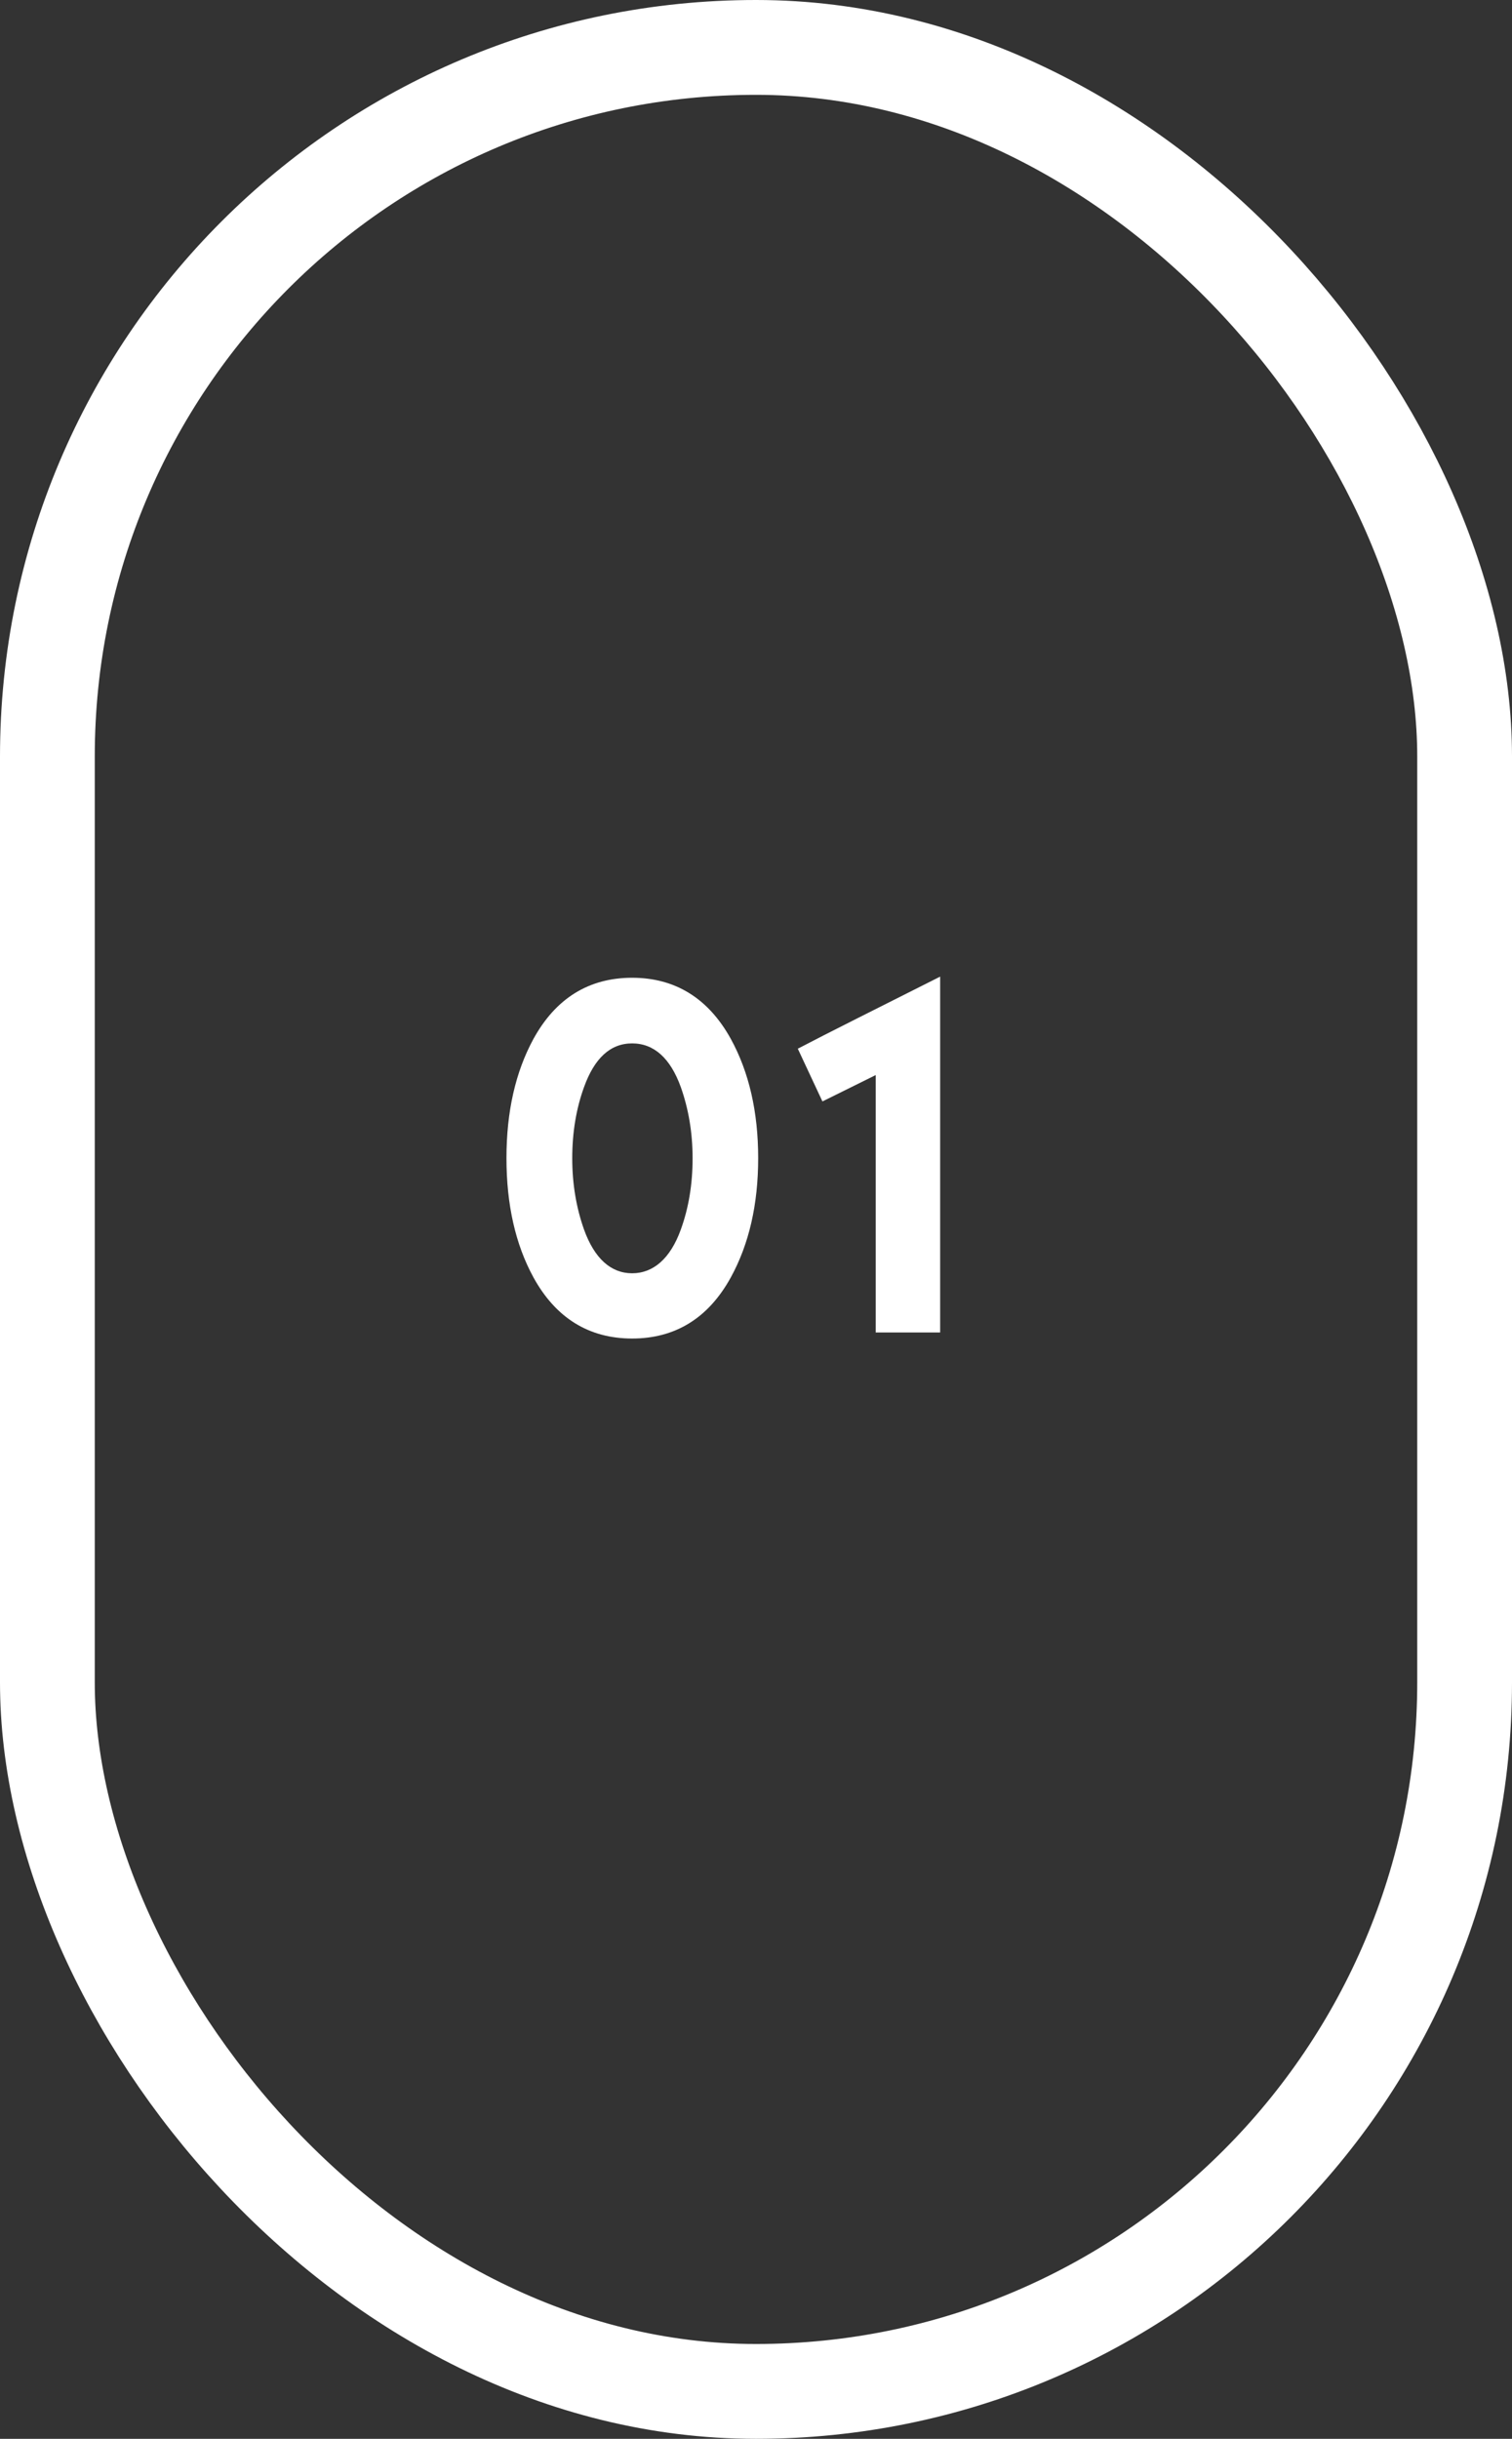
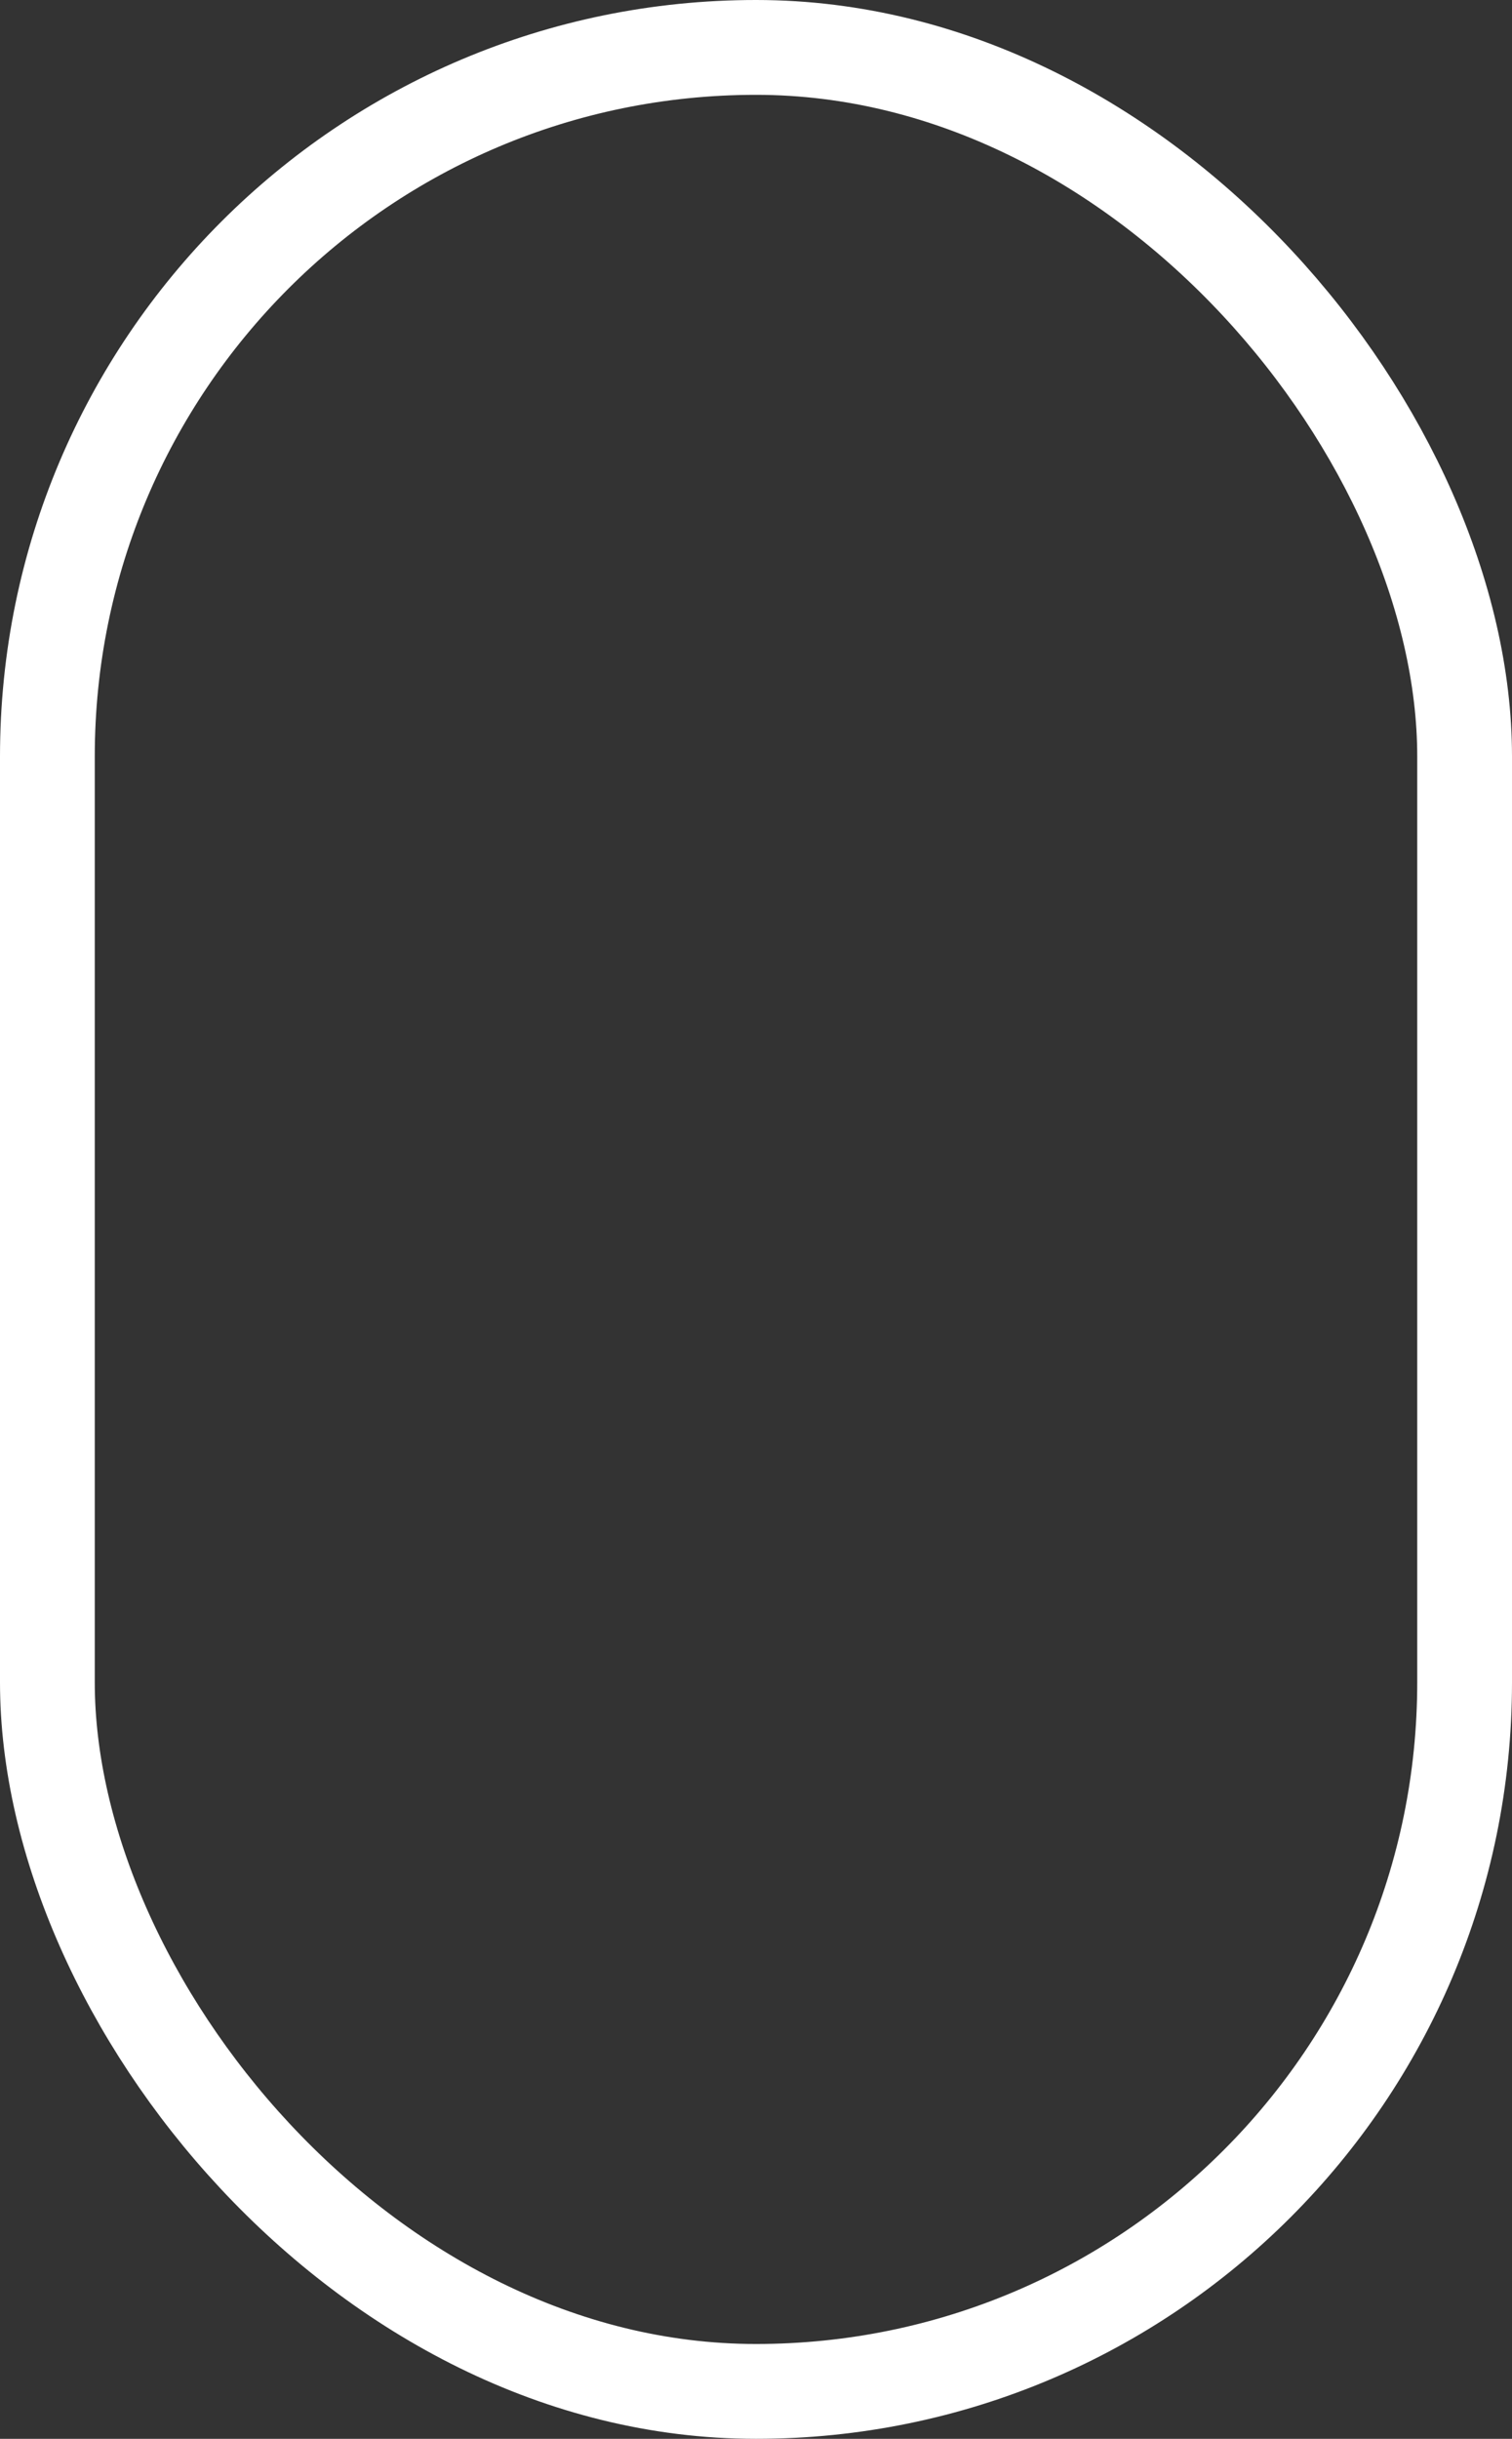
<svg xmlns="http://www.w3.org/2000/svg" id="_レイヤー_2" data-name="レイヤー 2" viewBox="0 0 79.77 128.58">
  <rect x="0" y="0" width="79.77" height="128.58" fill="#333333" stroke="none" />
  <defs>
    <style>
      .cls-1 {
        fill: #fff;
      }

      .cls-2 {
        fill: none;
        stroke: #fff;
        stroke-miterlimit: 10;
        stroke-width: 5px;
      }
    </style>
  </defs>
  <g id="_レイヤー_1-2" data-name="レイヤー 1">
    <g>
      <rect class="cls-2" x="2.5" y="2.5" width="74.77" height="123.58" rx="37.38" ry="37.38" />
      <g>
-         <path class="cls-1" d="M38.56,67.34c-1.18,2.15-2.93,3.23-5.21,3.23s-4.03-1.08-5.21-3.23c-.94-1.72-1.42-3.82-1.42-6.28s.48-4.55,1.42-6.28c1.18-2.15,2.93-3.23,5.21-3.23s4.03,1.09,5.21,3.23c.96,1.75,1.44,3.85,1.44,6.28s-.48,4.53-1.44,6.28ZM35.92,57.32c-.55-1.53-1.42-2.31-2.57-2.31s-1.99.78-2.54,2.31c-.41,1.13-.62,2.38-.62,3.75s.22,2.62.62,3.75c.55,1.53,1.42,2.31,2.54,2.31s2.02-.78,2.57-2.31c.41-1.13.62-2.38.62-3.75s-.22-2.62-.62-3.75Z" />
-         <path class="cls-1" d="M46.2,70.25v-13.57l-2.81,1.39-1.3-2.78c1.66-.87,4.18-2.12,7.51-3.8v18.76h-3.41Z" />
-       </g>
+         </g>
    </g>
  </g>
</svg>